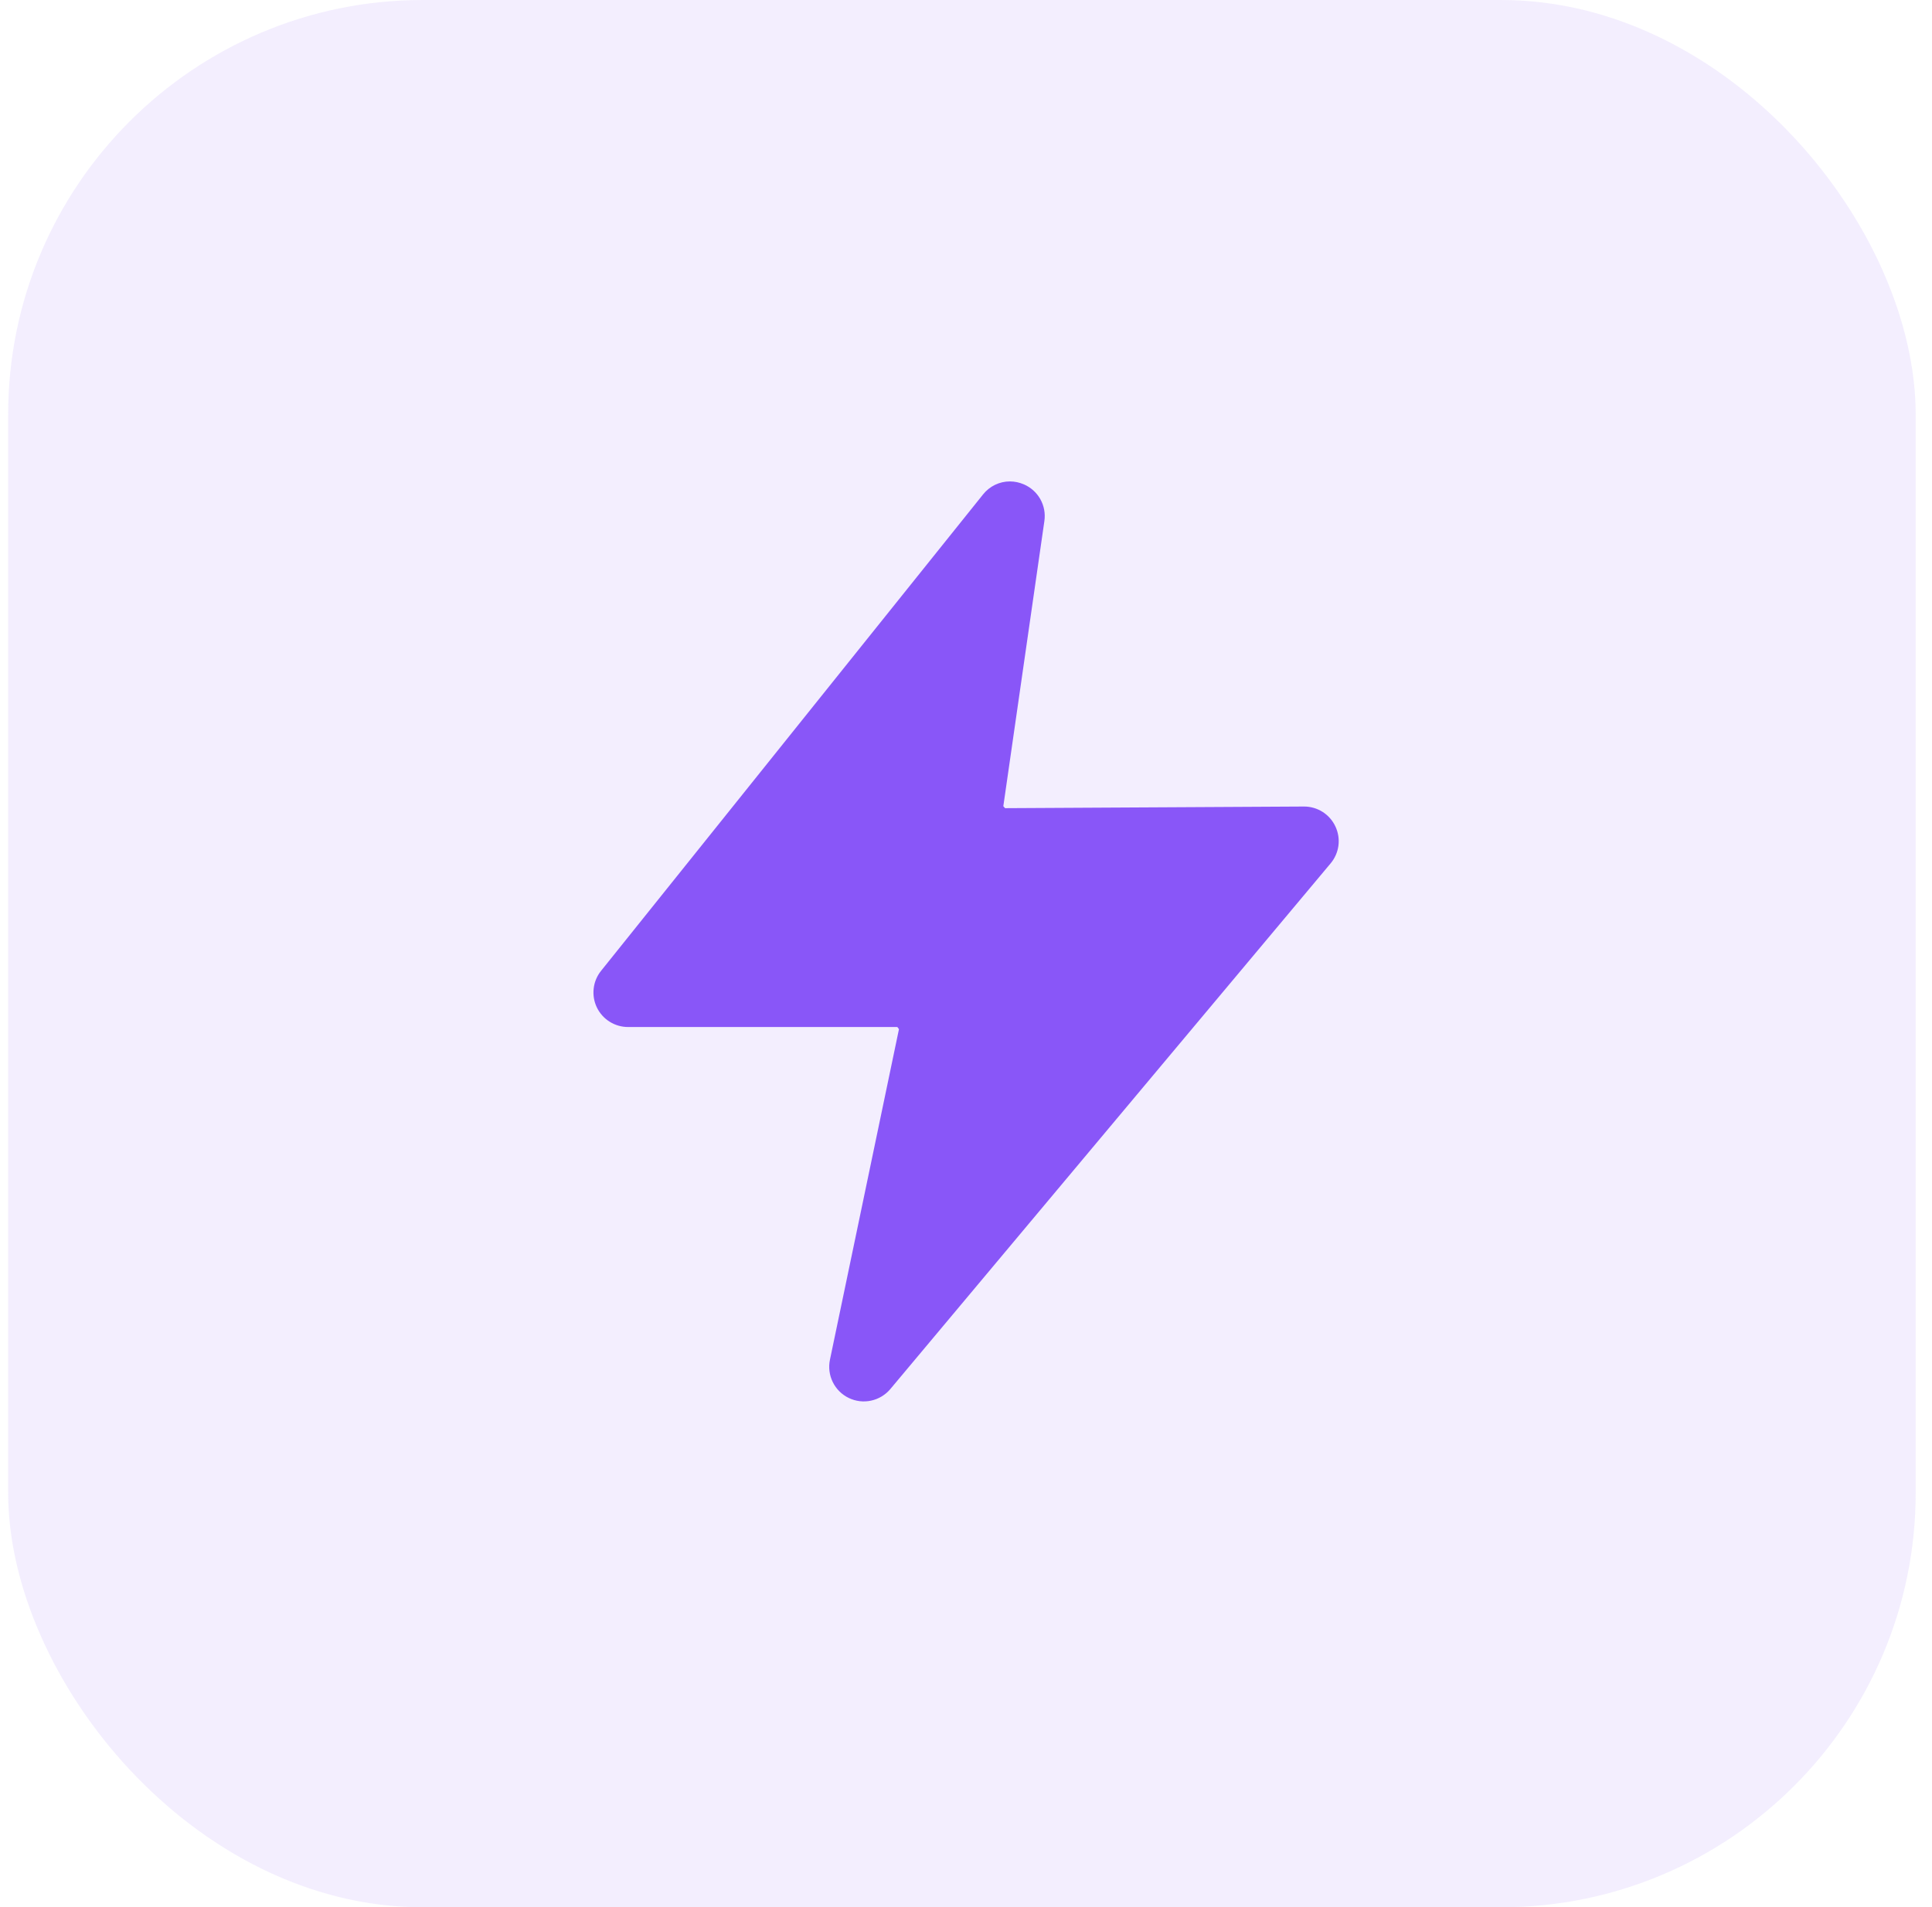
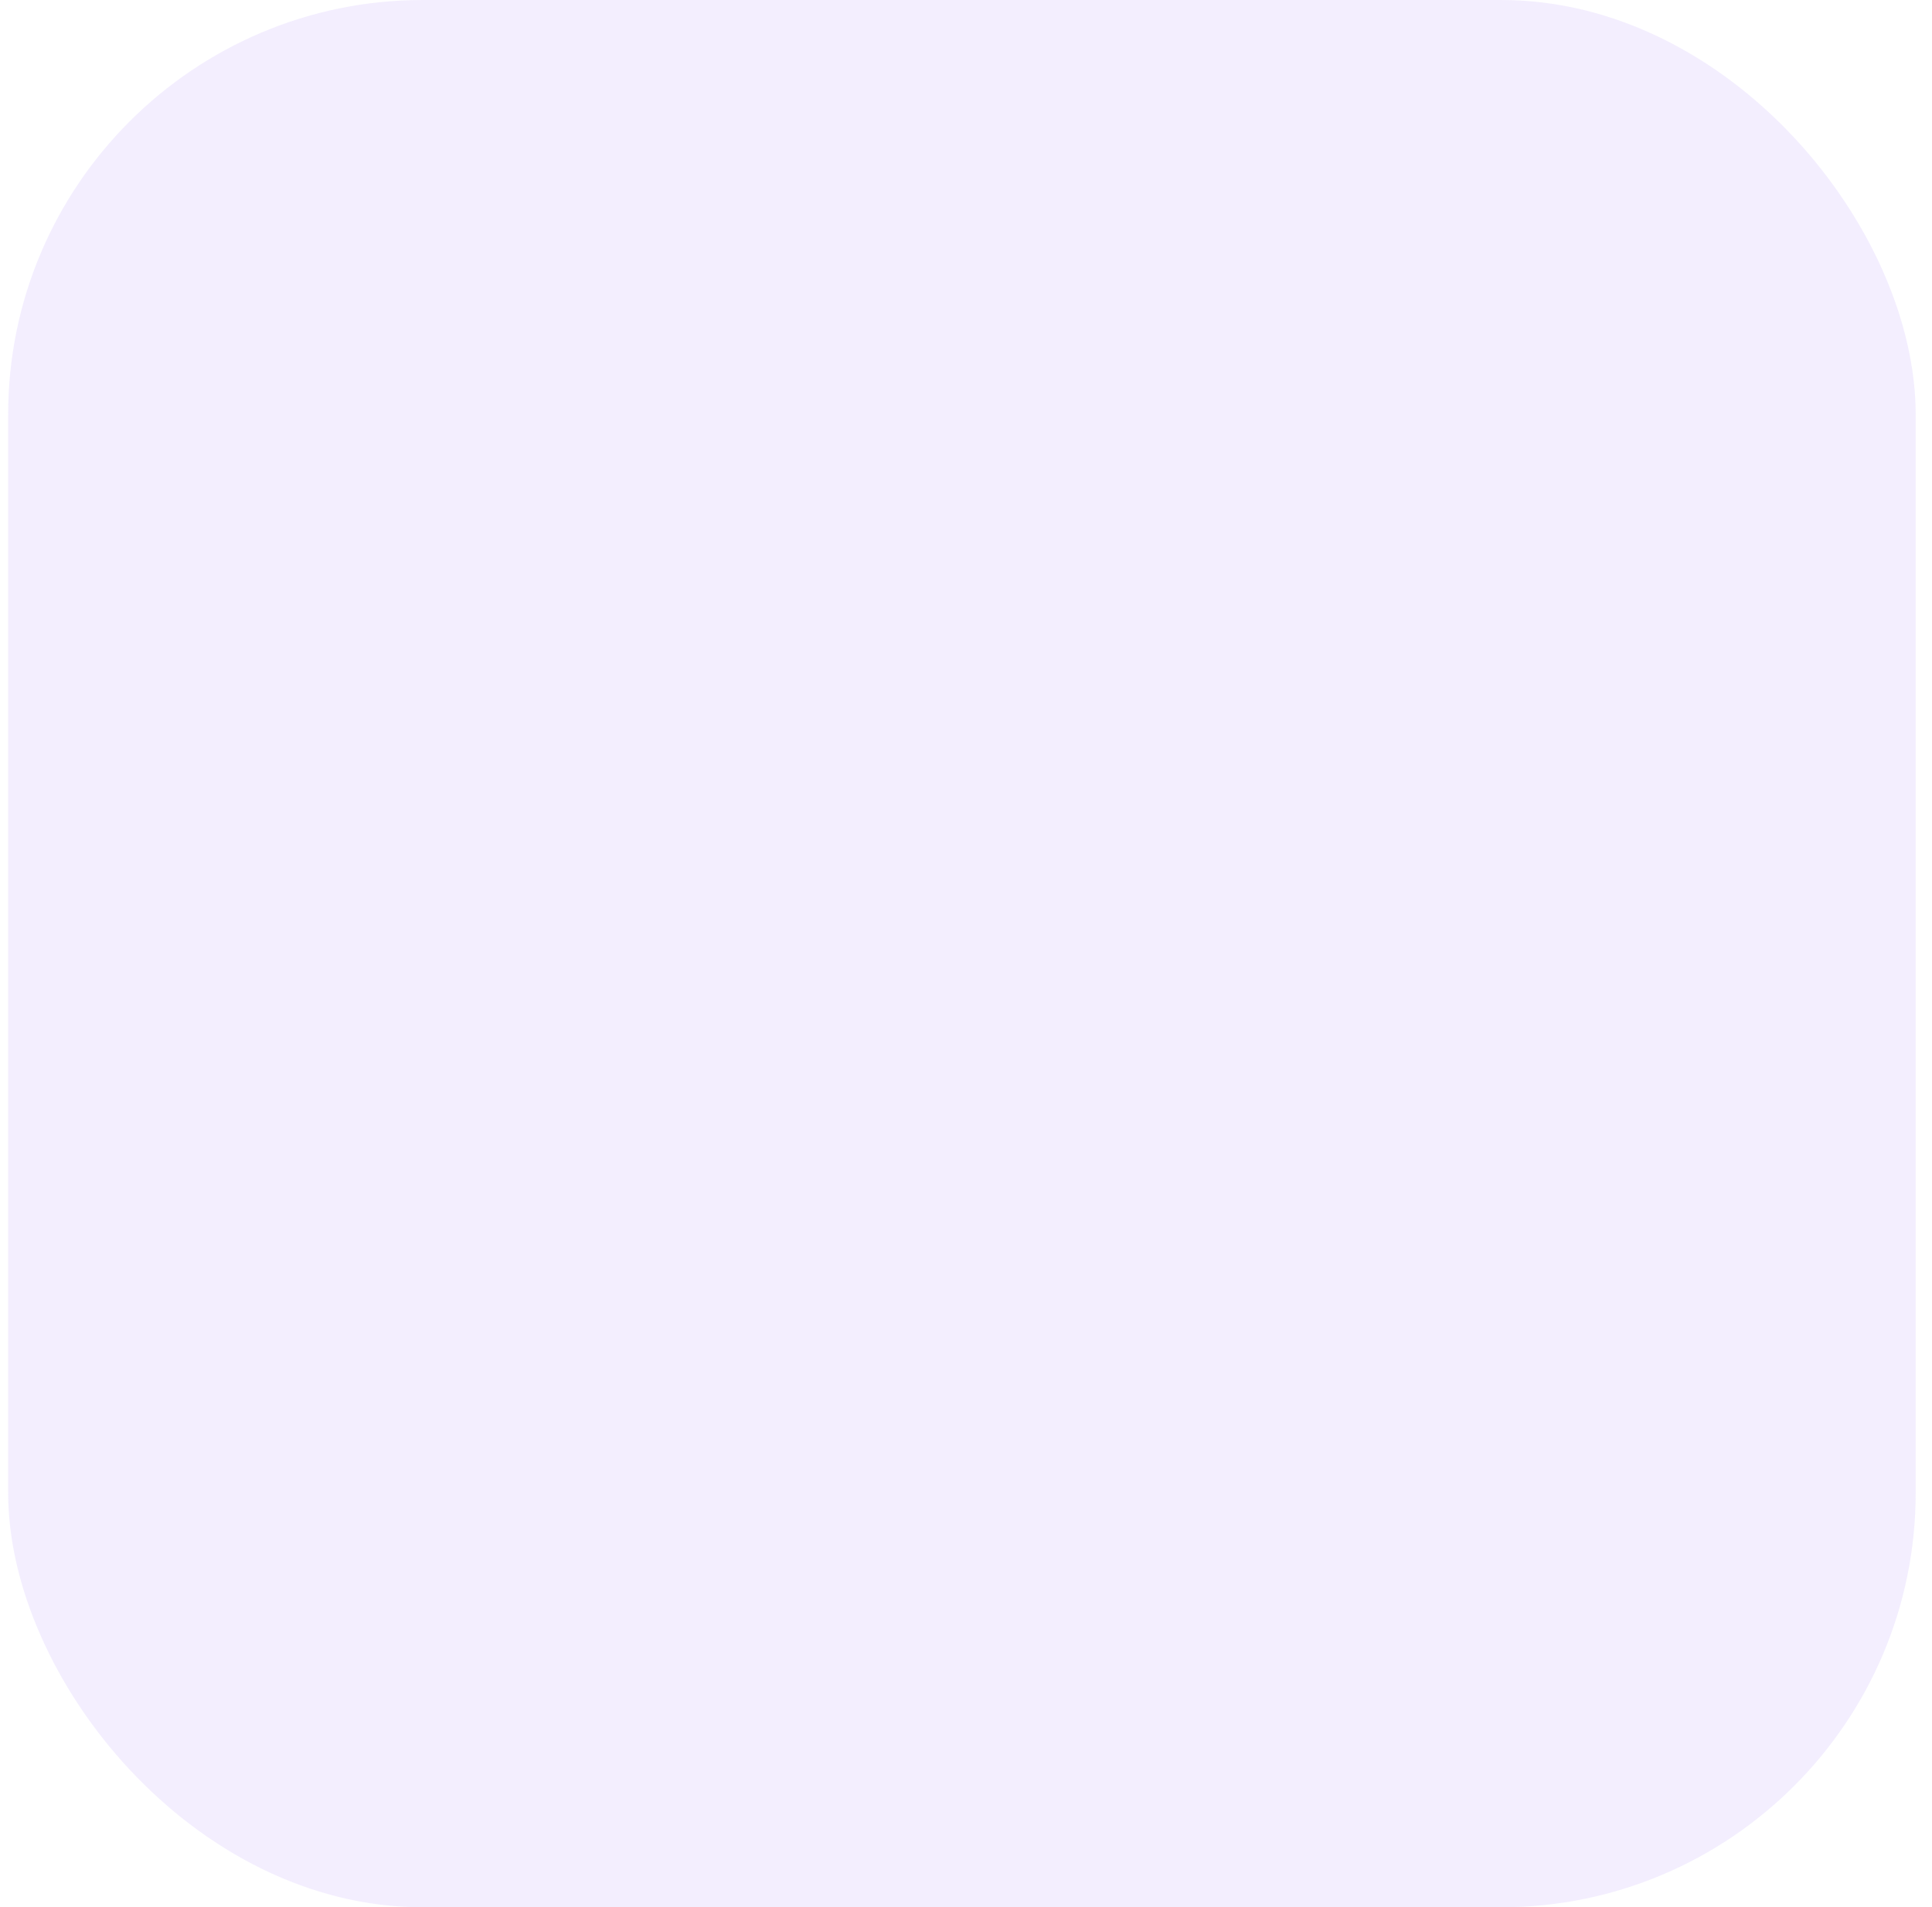
<svg xmlns="http://www.w3.org/2000/svg" width="79" height="78" viewBox="0 0 79 78" fill="none">
  <rect x="0.333" width="78" height="78" rx="16.956" fill="#8956F8" fill-opacity="0.1" />
-   <path d="M54.604 33.797C54.49 33.553 54.309 33.347 54.081 33.203C53.854 33.059 53.59 32.983 53.321 32.984H53.314L41.099 33.051L41.026 32.971L42.705 21.307C42.75 20.999 42.692 20.686 42.54 20.415C42.388 20.144 42.151 19.931 41.865 19.808C41.685 19.73 41.491 19.689 41.294 19.688C41.084 19.688 40.876 19.736 40.686 19.828C40.497 19.92 40.33 20.053 40.199 20.218L24.578 39.703C24.411 39.91 24.306 40.161 24.276 40.426C24.245 40.69 24.29 40.958 24.405 41.199C24.521 41.439 24.701 41.642 24.927 41.783C25.152 41.925 25.414 42.001 25.68 42.001H36.692L36.759 42.088L33.937 55.606C33.872 55.915 33.912 56.237 34.052 56.521C34.191 56.805 34.421 57.034 34.706 57.171C34.99 57.309 35.313 57.347 35.621 57.28C35.93 57.213 36.208 57.045 36.41 56.802L54.409 35.309C54.583 35.102 54.694 34.849 54.729 34.581C54.763 34.313 54.72 34.041 54.604 33.797Z" fill="#8956F8" />
</svg>